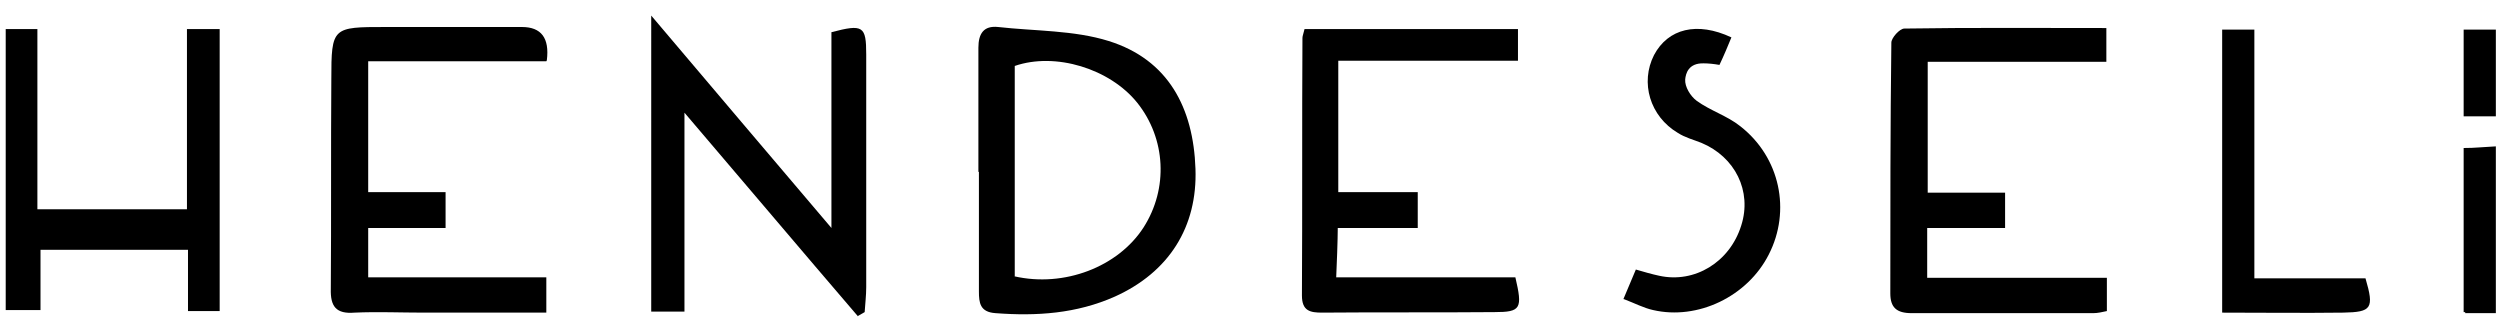
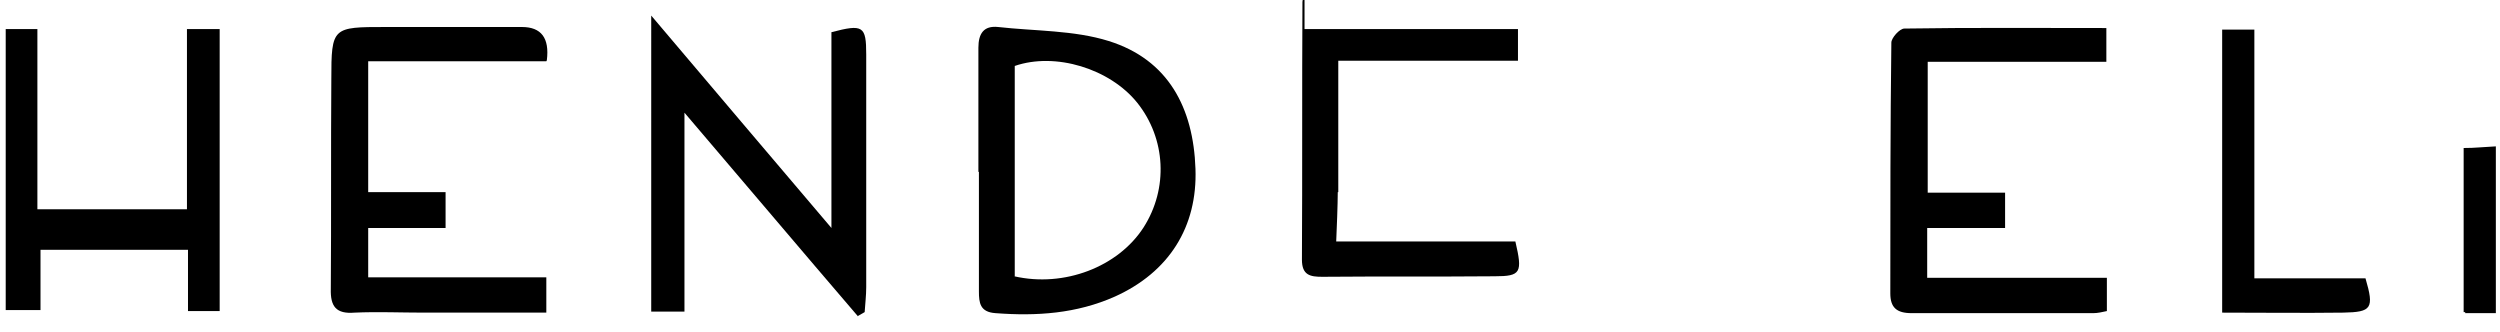
<svg xmlns="http://www.w3.org/2000/svg" id="katman_1" data-name="katman 1" version="1.1" viewBox="0 0 481.4 63.9">
  <defs>
    <style>
      .cls-1 {
        stroke: #000;
        stroke-miterlimit: 10;
        stroke-width: .6px;
      }

      .cls-1, .cls-2 {
        fill: #000;
      }

      .cls-2 {
        stroke-width: 0px;
      }
    </style>
  </defs>
  <path class="cls-2" d="M165.2,60.9c-10.9-12.7-21.7-25.5-33.4-39.2v38.3h-6.4V3c11.7,13.8,22.7,26.8,34.7,40.9V6.2c6.1-1.6,6.7-1.2,6.7,4.3,0,14.9,0,29.8,0,44.8,0,1.6-.2,3.2-.3,4.8-.5.3-.9.5-1.4.8Z" />
  <path class="cls-2" d="M188.4,33.1c0-8,0-16,0-23.9,0-2.7,1-4.3,3.8-4,7.1.8,14.6.6,21.3,2.7,11.5,3.6,16.3,12.9,16.7,24.6.4,11.2-5.1,19.9-15.5,24.6-7.4,3.3-15.1,3.8-23,3.2-3-.2-3.2-2-3.2-4.2,0-7.7,0-15.4,0-23h-.1ZM195.3,53.2c9.6,2.2,20-1.8,24.9-9.4,4.8-7.5,4.3-17.1-1.2-24-5.3-6.6-15.8-9.8-23.6-7.1v40.5Z" />
  <path class="cls-2" d="M405.6,5.4v6.5h-34.4v25.2h14.9v6.8h-15v9.6h34.6v6.4c-.9.2-1.8.4-2.6.4-11.7,0-23.4,0-35,0-2.9,0-4.1-1.1-4.1-3.8,0-16.1,0-32.2.2-48.3,0-.9,1.6-2.7,2.5-2.7,12.8-.2,25.7-.1,38.9-.1Z" />
  <path class="cls-2" d="M105.2,11.8h-34.3v25.2h14.9v6.9h-14.9v9.5h34.3v6.8c-8,0-15.8,0-23.6,0-4.4,0-8.9-.2-13.3,0-3.6.3-4.7-1.2-4.6-4.6.1-13.4,0-26.9.1-40.3,0-10.1.2-10.1,10.5-10.1,8.7,0,17.4,0,26.2,0q5.6,0,4.8,6.4Z" />
  <path class="cls-2" d="M1.1,5.6h6.1v34.7h28.8V5.6h6.3v54.3h-6.1v-11.8H7.8v11.6H1.1V5.6Z" />
-   <path class="cls-2" d="M251.2,5.6h41.1v6.1h-34.6v25.3h15.3v6.9h-15.4c0,2.2-.2,7.3-.3,9.5h34.5c1.4,6,1.1,6.7-4,6.7-11.1.1-22.2,0-33.2.1-2.3,0-3.9-.3-3.9-3.3.1-16.5,0-33.1.1-49.6,0-.4.2-.8.4-1.7Z" />
-   <path class="cls-2" d="M312.6,57.6c.9-2.1,1.6-3.8,2.4-5.7,1.7.5,3.1.9,4.5,1.2,6.8,1.5,13.6-2.6,15.8-9.7,2.1-6.6-1.2-13.2-7.7-15.9-1.5-.6-3.1-1-4.5-1.9-5.4-3.2-7.3-9.7-4.6-15,2.7-5.1,8.3-6.5,14.9-3.4-.7,1.7-1.4,3.4-2.3,5.3-1.1-.2-2.2-.3-3-.3-3-.1-3.5,2-3.6,3.1-.1,1.4,1,3.2,2.2,4.1,2.6,1.9,5.9,2.9,8.4,4.9,7.7,6,9.8,16.3,5.5,24.7-4.1,8.1-13.7,12.7-22.3,10.7-1.8-.4-3.5-1.3-5.6-2.1Z" />
+   <path class="cls-2" d="M251.2,5.6h41.1v6.1h-34.6v25.3h15.3h-15.4c0,2.2-.2,7.3-.3,9.5h34.5c1.4,6,1.1,6.7-4,6.7-11.1.1-22.2,0-33.2.1-2.3,0-3.9-.3-3.9-3.3.1-16.5,0-33.1.1-49.6,0-.4.2-.8.4-1.7Z" />
  <path class="cls-2" d="M434,53.6h21.5c1.7,5.8,1.2,6.5-4.3,6.6-7.7.1-15.3,0-23.3,0V5.7h6.2v47.9Z" />
  <path class="cls-1" d="M474.7,60.1v-31.3c1.8,0,3.5-.2,5.6-.3v31.5h-5.6Z" />
-   <path class="cls-1" d="M474.7,6h5.6v16.1h-5.6V6Z" />
</svg>